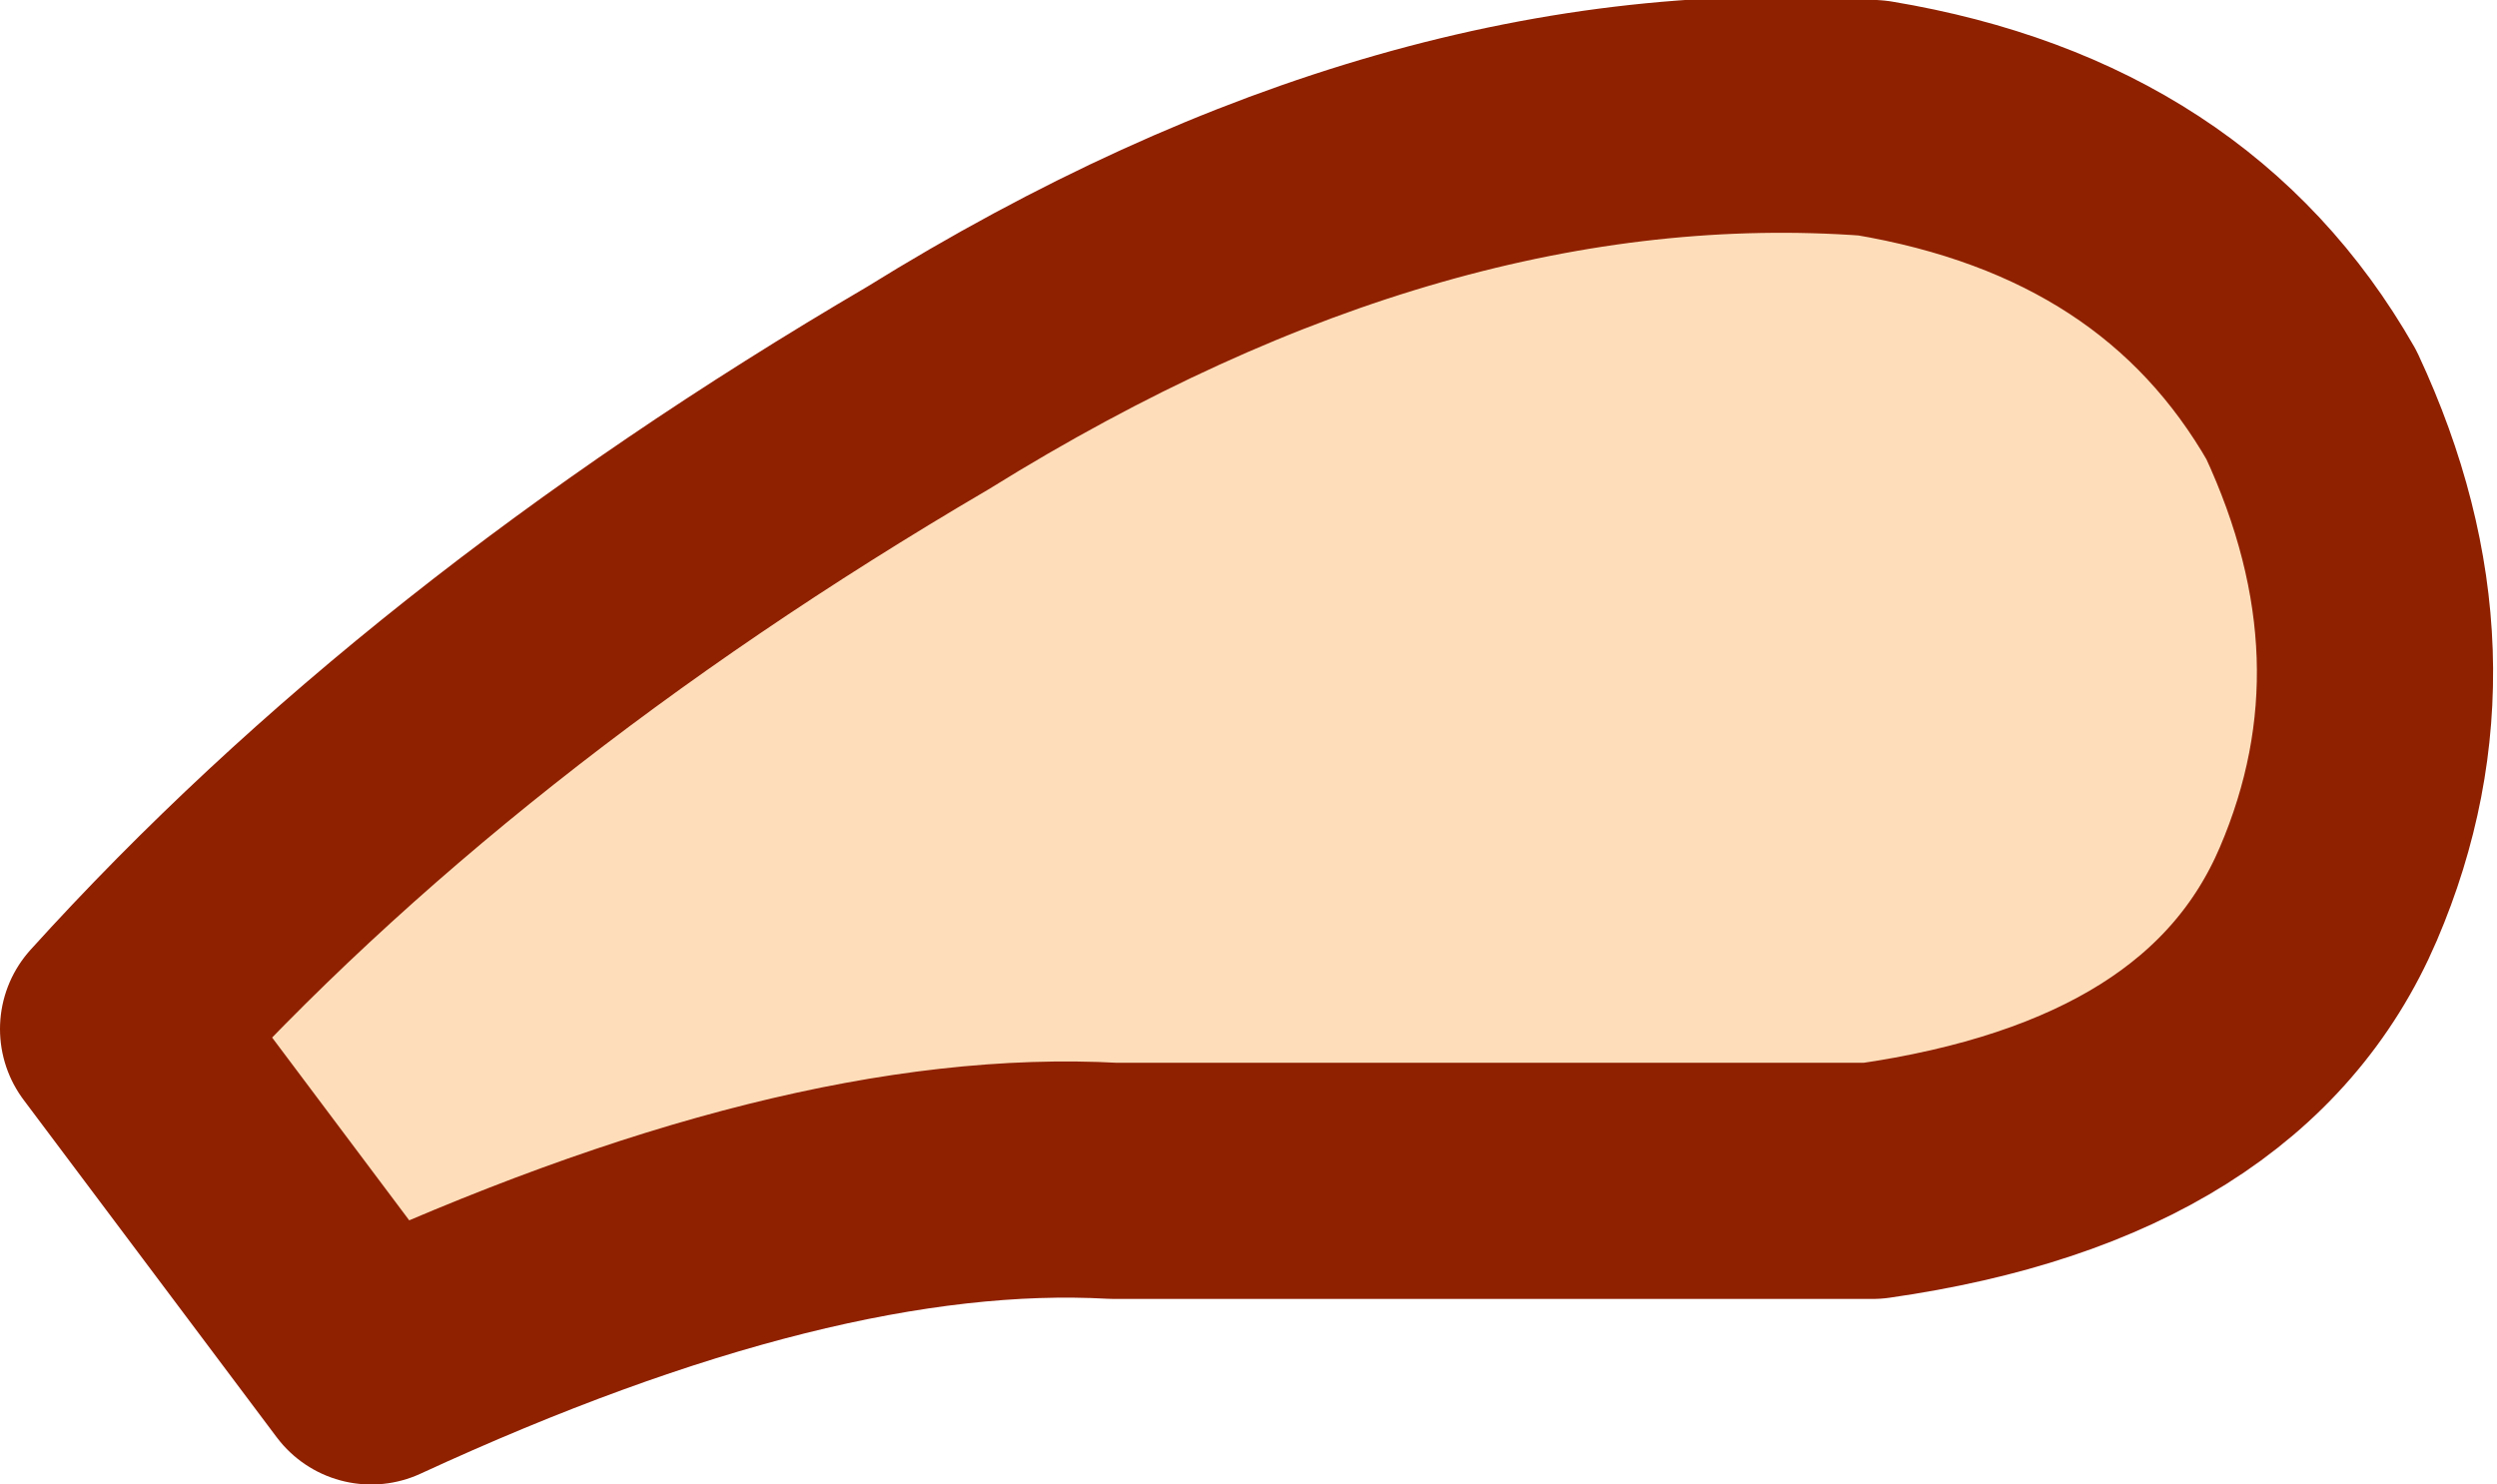
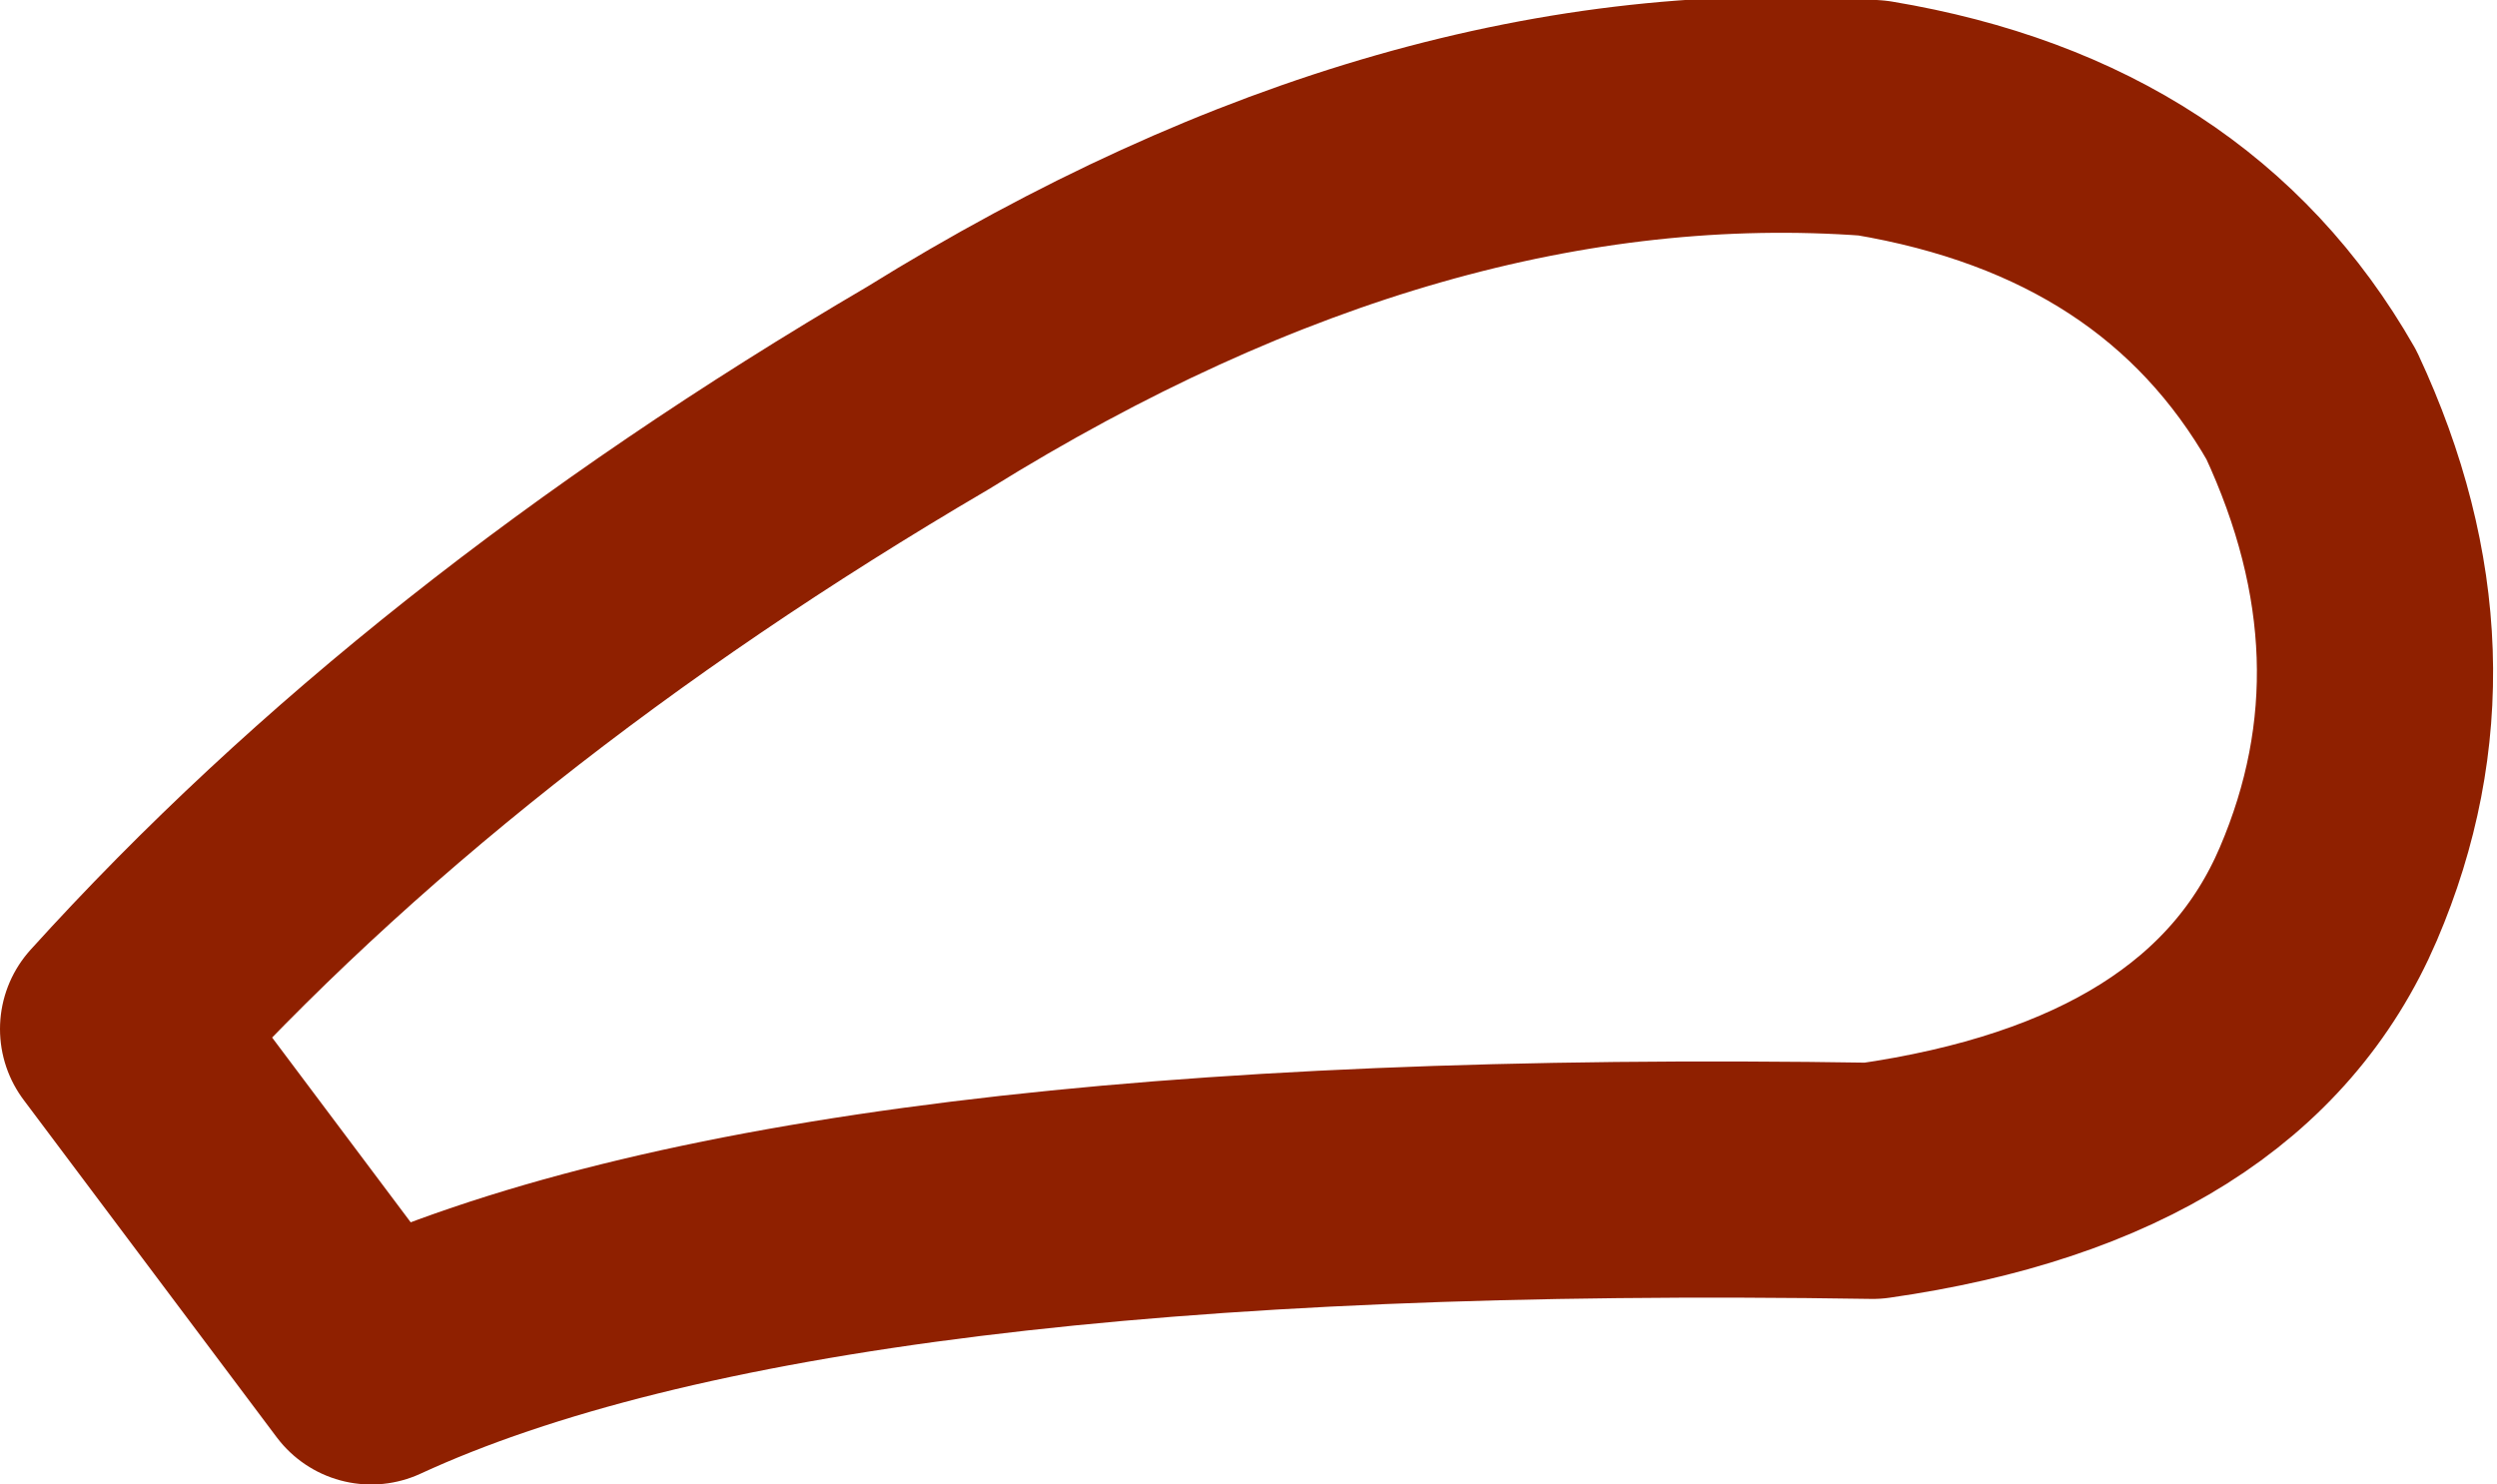
<svg xmlns="http://www.w3.org/2000/svg" height="4.4px" width="7.4px">
  <g transform="matrix(1.0, 0.0, 0.0, 1.0, -6.25, -9.5)">
-     <path d="M11.8 9.85 Q12.7 10.0 13.1 10.7 13.45 11.45 13.15 12.15 12.85 12.85 11.8 13.0 L9.55 13.0 Q8.65 12.95 7.35 13.55 L6.6 12.55 Q7.55 11.5 9.0 10.65 10.45 9.75 11.8 9.85" fill="#fedeba" fill-rule="evenodd" stroke="none" />
-     <path d="M11.8 9.85 Q12.7 10.0 13.1 10.7 13.45 11.45 13.15 12.15 12.85 12.85 11.8 13.0 L9.55 13.0 Q8.65 12.95 7.35 13.55 L6.6 12.55 Q7.55 11.5 9.0 10.65 10.45 9.75 11.8 9.85 Z" fill="none" stroke="#8f2000" stroke-linecap="round" stroke-linejoin="round" stroke-width="0.7" />
+     <path d="M11.8 9.85 Q12.7 10.0 13.1 10.7 13.45 11.45 13.15 12.15 12.85 12.85 11.8 13.0 Q8.65 12.95 7.35 13.55 L6.6 12.55 Q7.55 11.5 9.0 10.65 10.45 9.75 11.8 9.85 Z" fill="none" stroke="#8f2000" stroke-linecap="round" stroke-linejoin="round" stroke-width="0.7" />
  </g>
</svg>